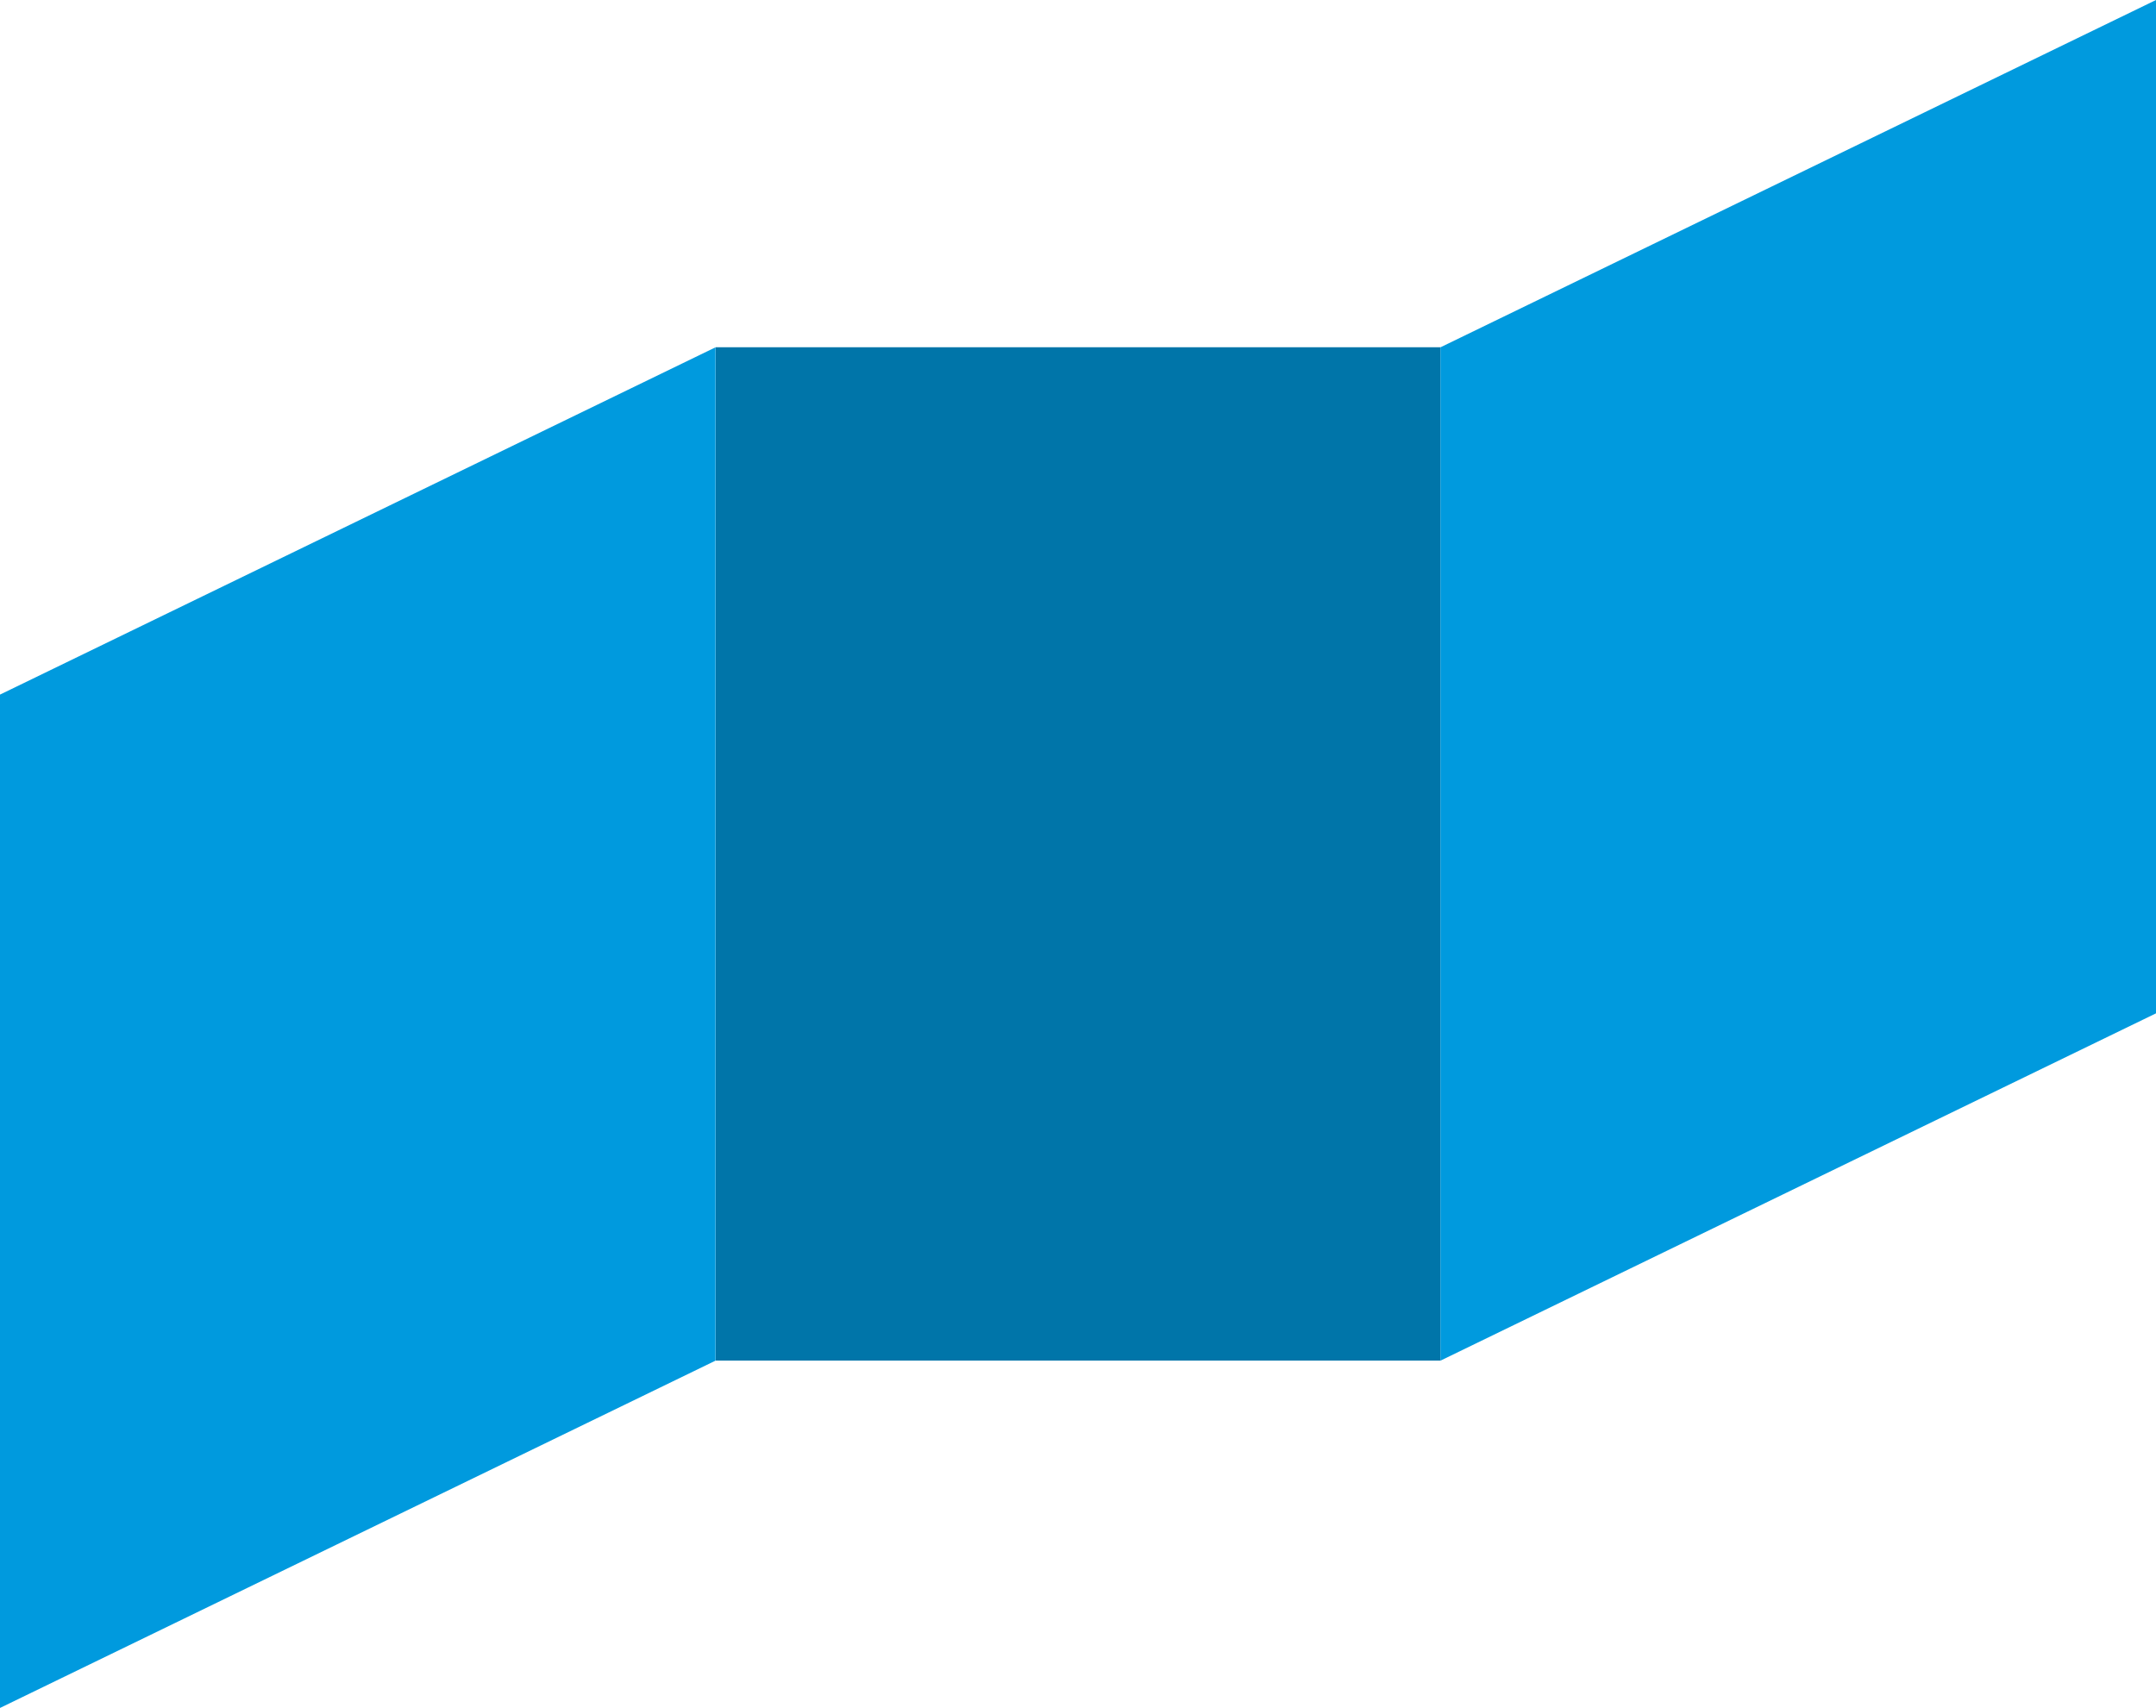
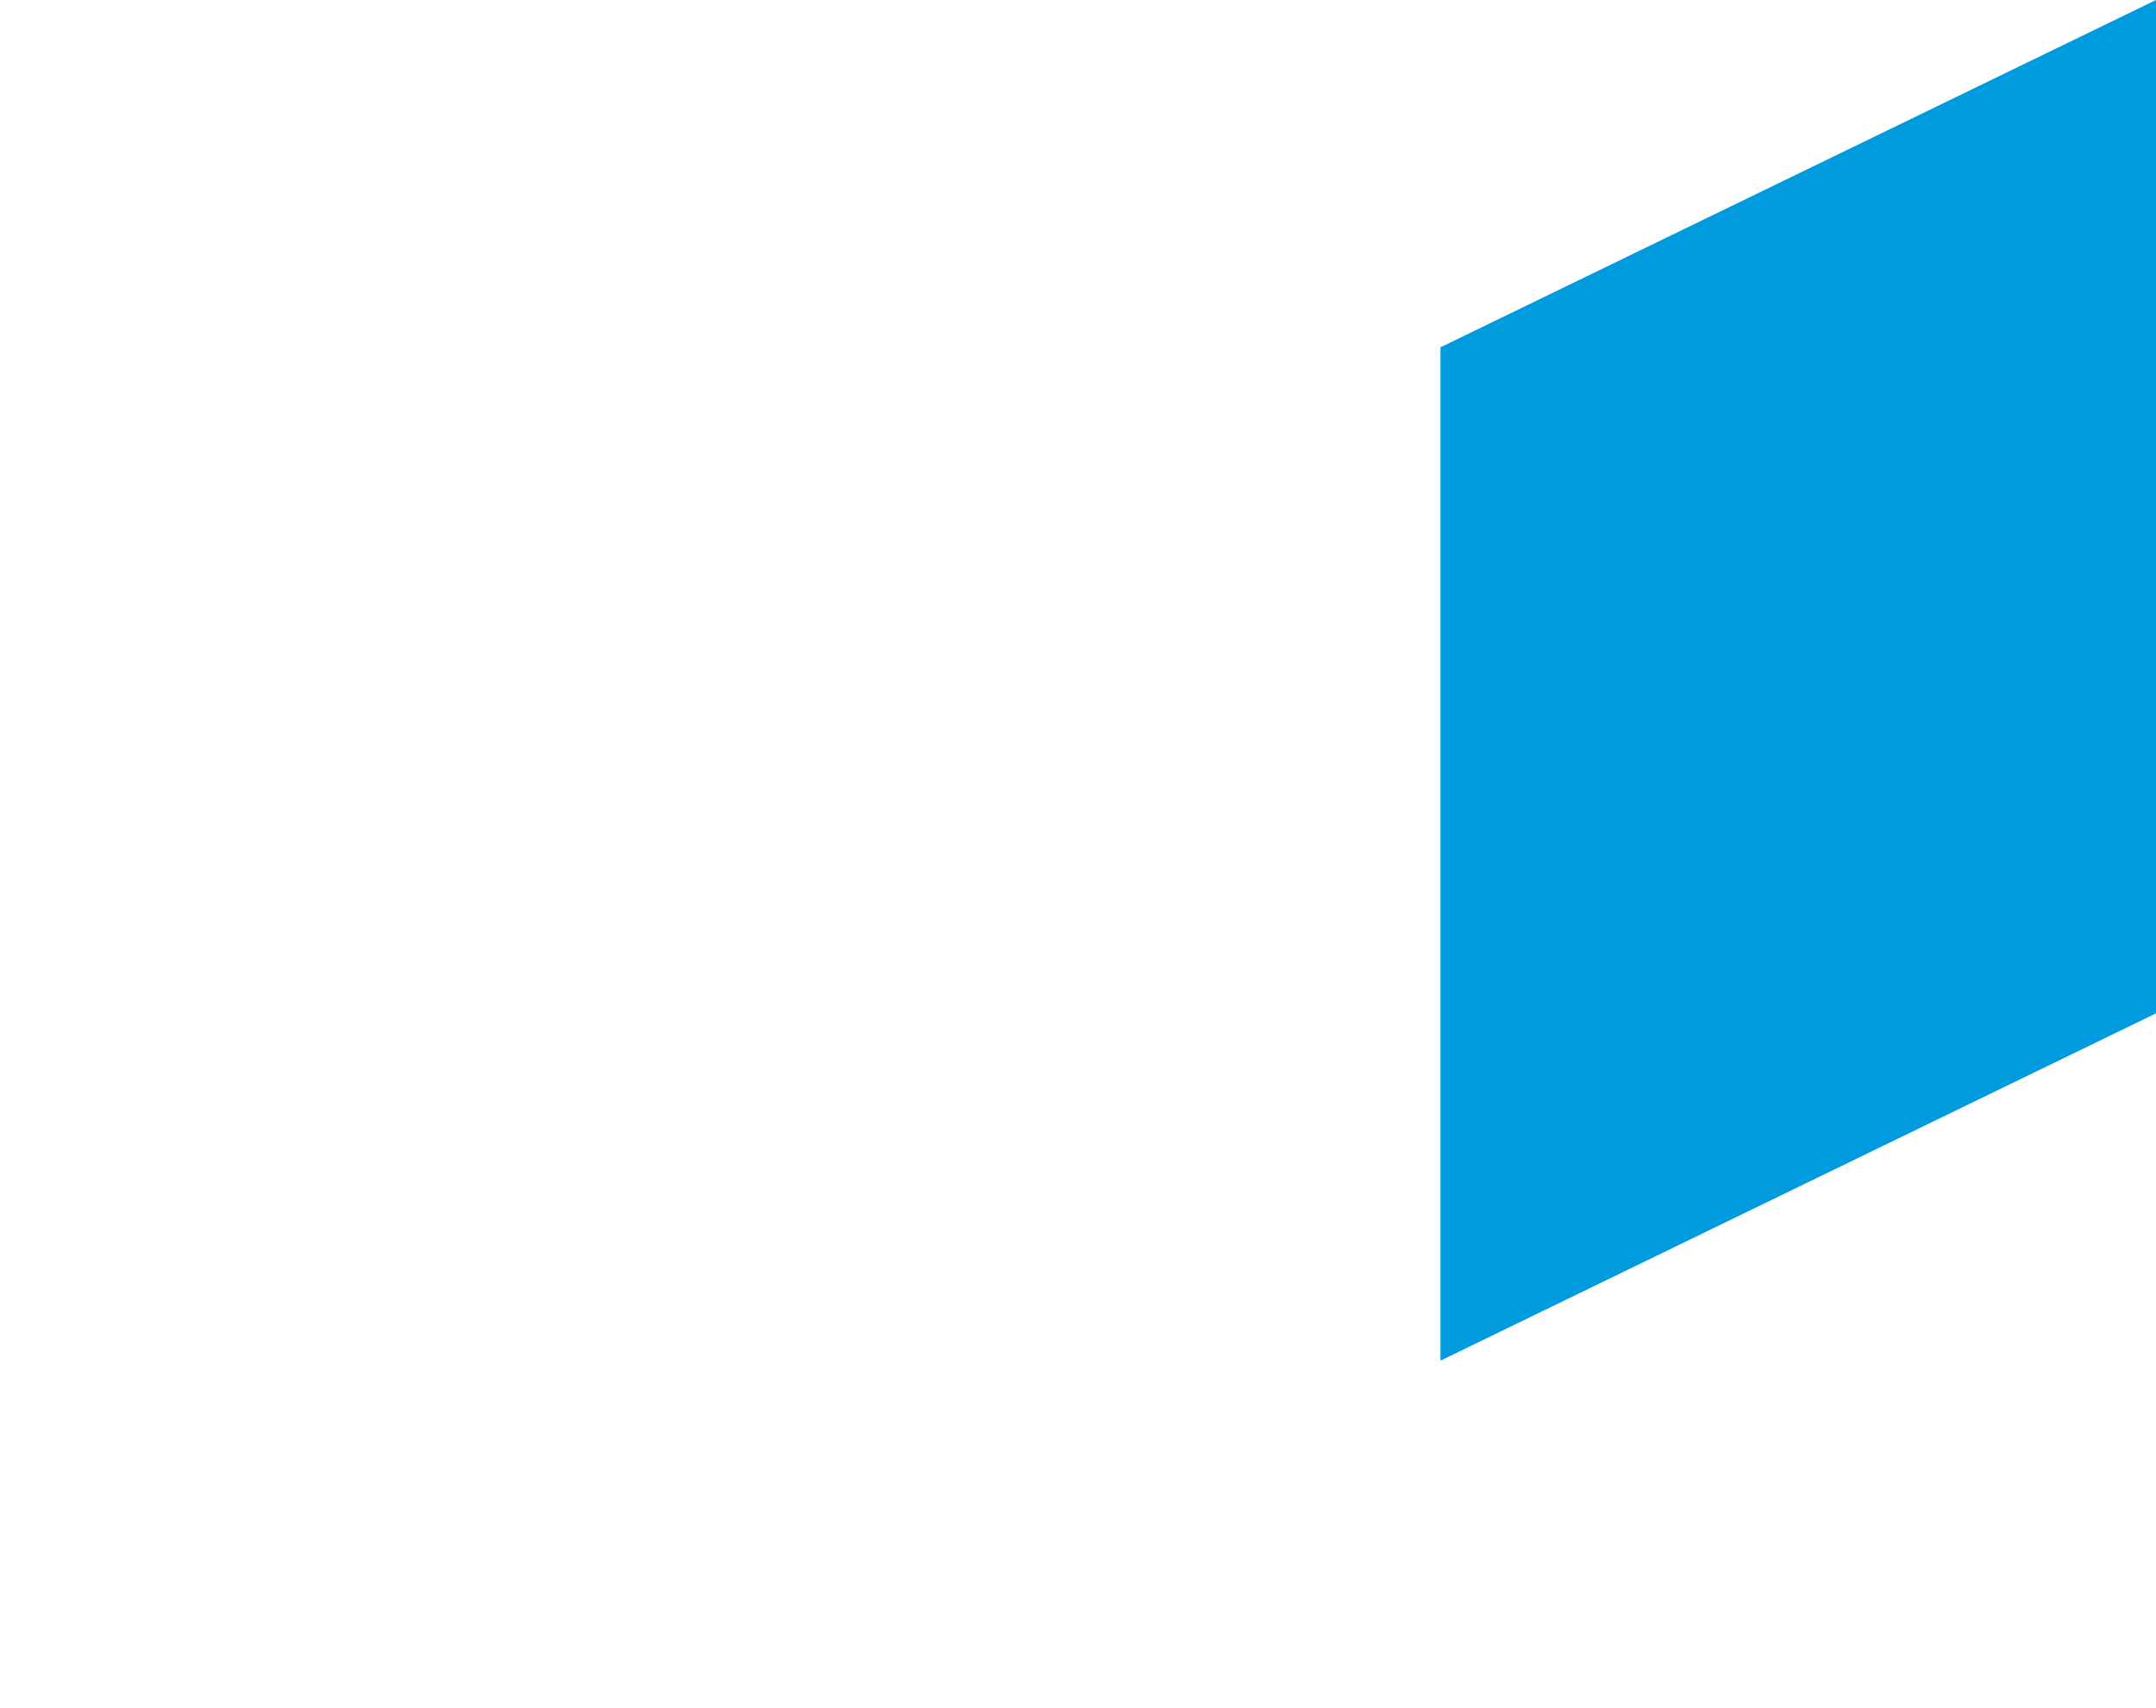
<svg xmlns="http://www.w3.org/2000/svg" version="1.1" id="Layer_1" x="0px" y="0px" width="80px" height="63.39px" viewBox="0 0 80 63.39" style="enable-background:new 0 0 80 63.39;" xml:space="preserve">
  <style type="text/css">
	.st0{fill:#0075A9;}
	.st1{fill:#009ADE;}
</style>
  <g>
-     <rect x="26.55" y="12.89" transform="matrix(-1 -4.463464e-11 4.463464e-11 -1 80.004 63.388)" class="st0" width="26.9" height="37.61" />
-     <polyline class="st1" points="0,63.39 26.55,50.5 26.55,12.89 0,25.78 0,63.39  " />
    <polygon class="st1" points="53.45,50.5 80,37.61 80,0 53.45,12.89  " />
  </g>
</svg>